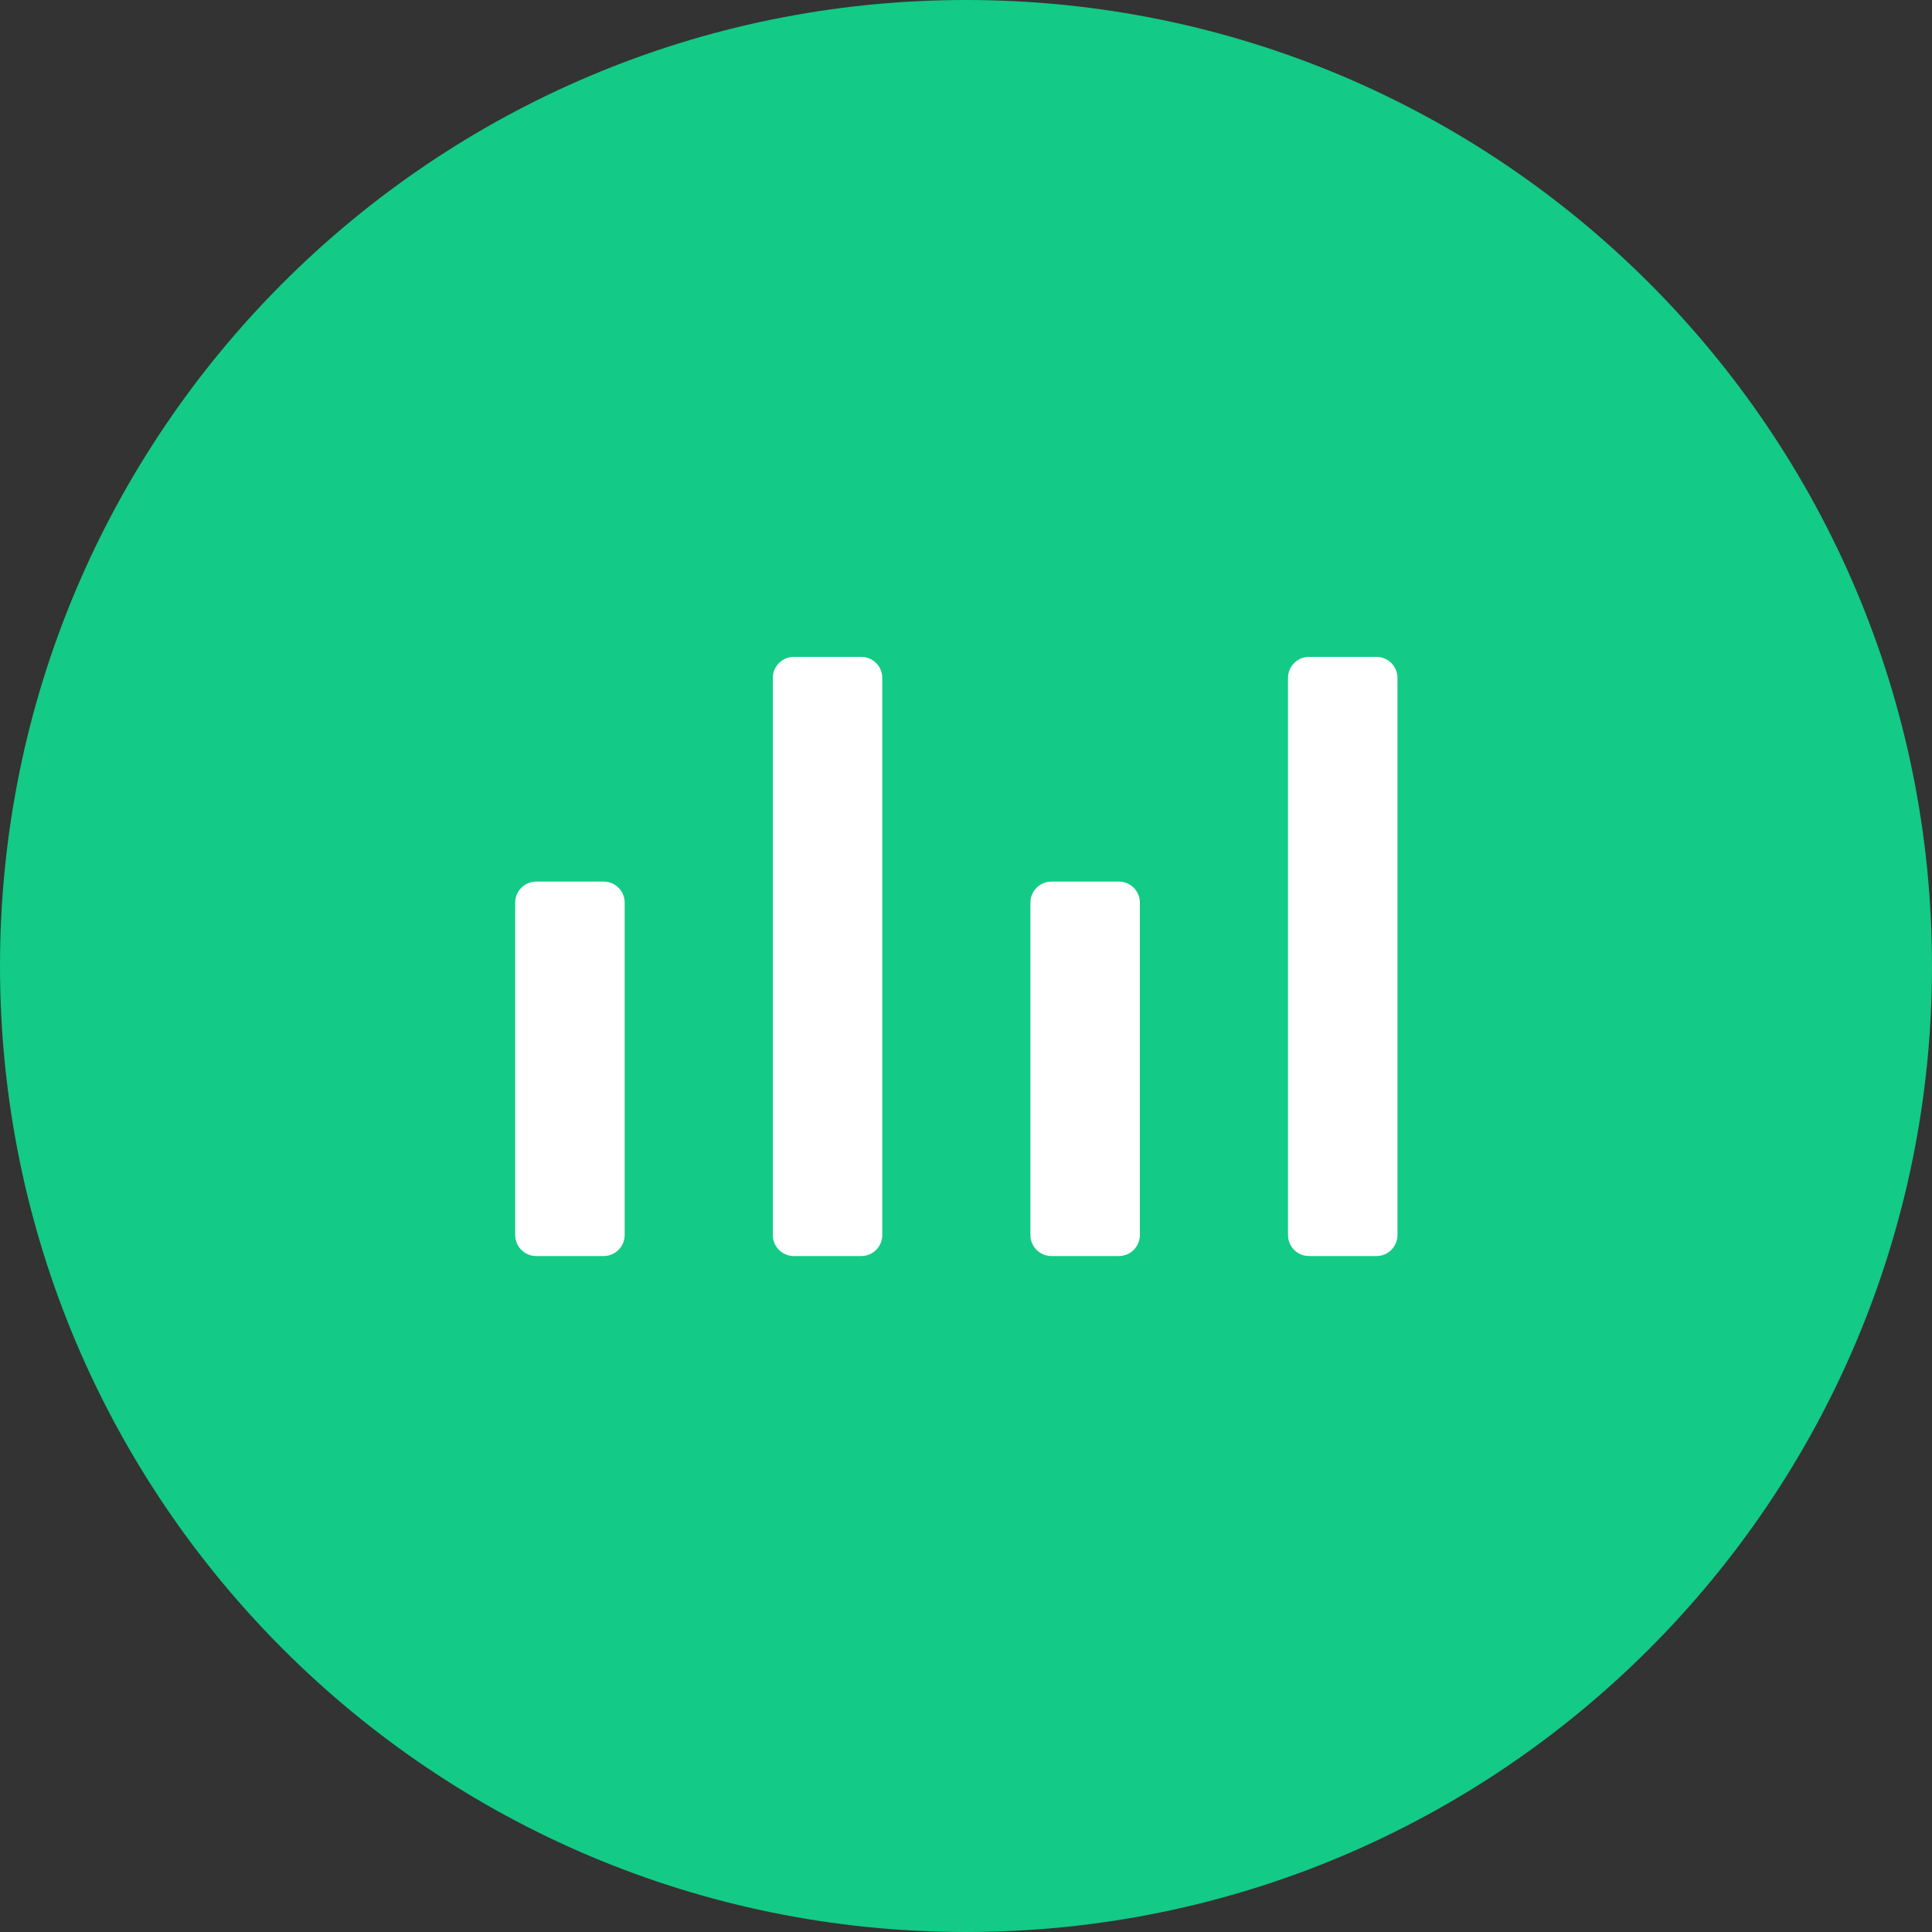
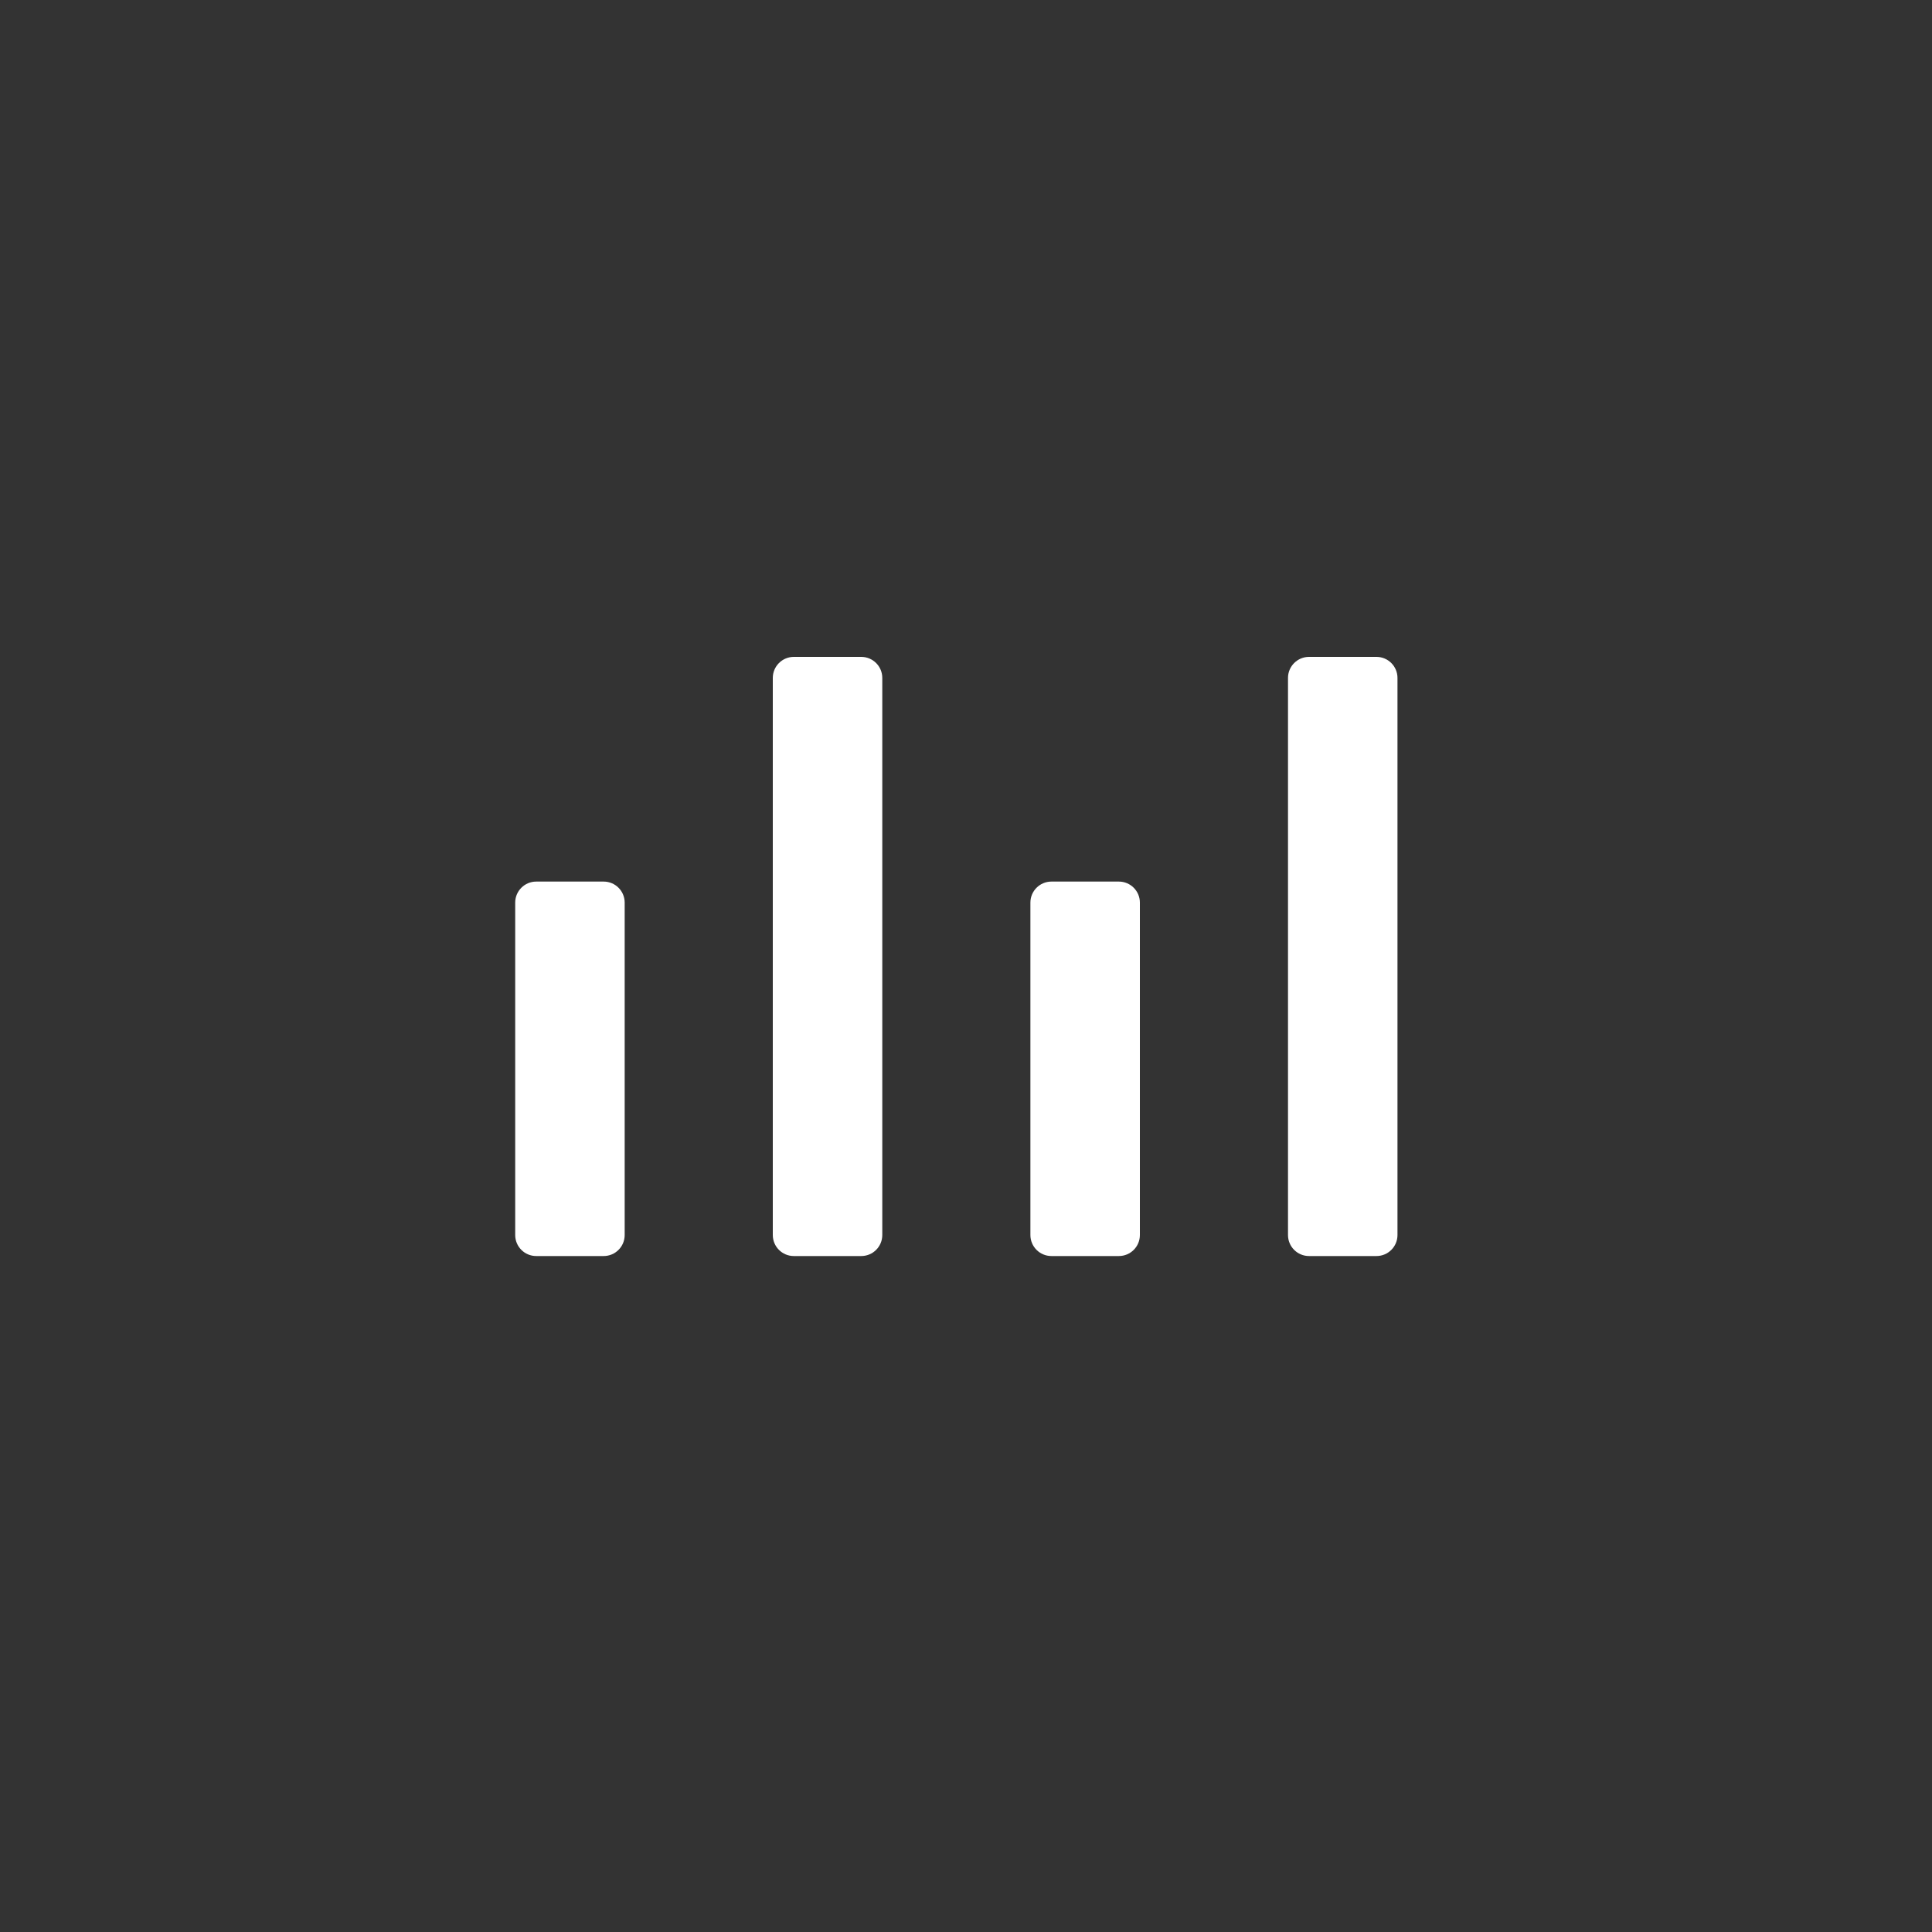
<svg xmlns="http://www.w3.org/2000/svg" width="33" height="33" xml:space="preserve" overflow="hidden">
  <rect width="100%" height="100%" fill="#333333" stroke="none" />
  <g transform="translate(-323 -97)">
-     <path d="M356 113.5C356 122.613 348.613 130 339.5 130 330.387 130 323 122.613 323 113.5 323 104.387 330.387 97 339.5 97 348.613 97 356 104.387 356 113.5Z" fill="#13CA86" fill-rule="evenodd" />
    <path d="M346.511 108.22C346.709 108.22 346.87 108.381 346.87 108.579L346.87 118.095C346.87 118.294 346.709 118.454 346.511 118.454L345.359 118.454C345.161 118.454 345 118.294 345 118.095L345 108.579C345 108.381 345.161 108.22 345.359 108.22L346.511 108.22ZM342.111 112.058C342.309 112.058 342.47 112.219 342.47 112.417L342.47 118.095C342.47 118.294 342.309 118.454 342.111 118.454L340.959 118.454C340.761 118.454 340.6 118.294 340.6 118.095L340.6 112.417C340.6 112.219 340.761 112.058 340.959 112.058L342.111 112.058ZM337.711 108.22C337.909 108.22 338.07 108.381 338.07 108.579L338.07 118.095C338.07 118.294 337.909 118.454 337.711 118.454L336.559 118.454C336.361 118.454 336.2 118.294 336.2 118.095L336.2 108.579C336.2 108.381 336.361 108.22 336.559 108.22L337.711 108.22ZM333.311 112.058C333.509 112.058 333.67 112.219 333.67 112.417L333.67 118.095C333.67 118.294 333.509 118.454 333.311 118.454L332.159 118.454C331.961 118.454 331.8 118.294 331.8 118.095L331.8 112.417C331.8 112.219 331.961 112.058 332.159 112.058L333.311 112.058Z" fill="#FFFFFF" />
  </g>
</svg>